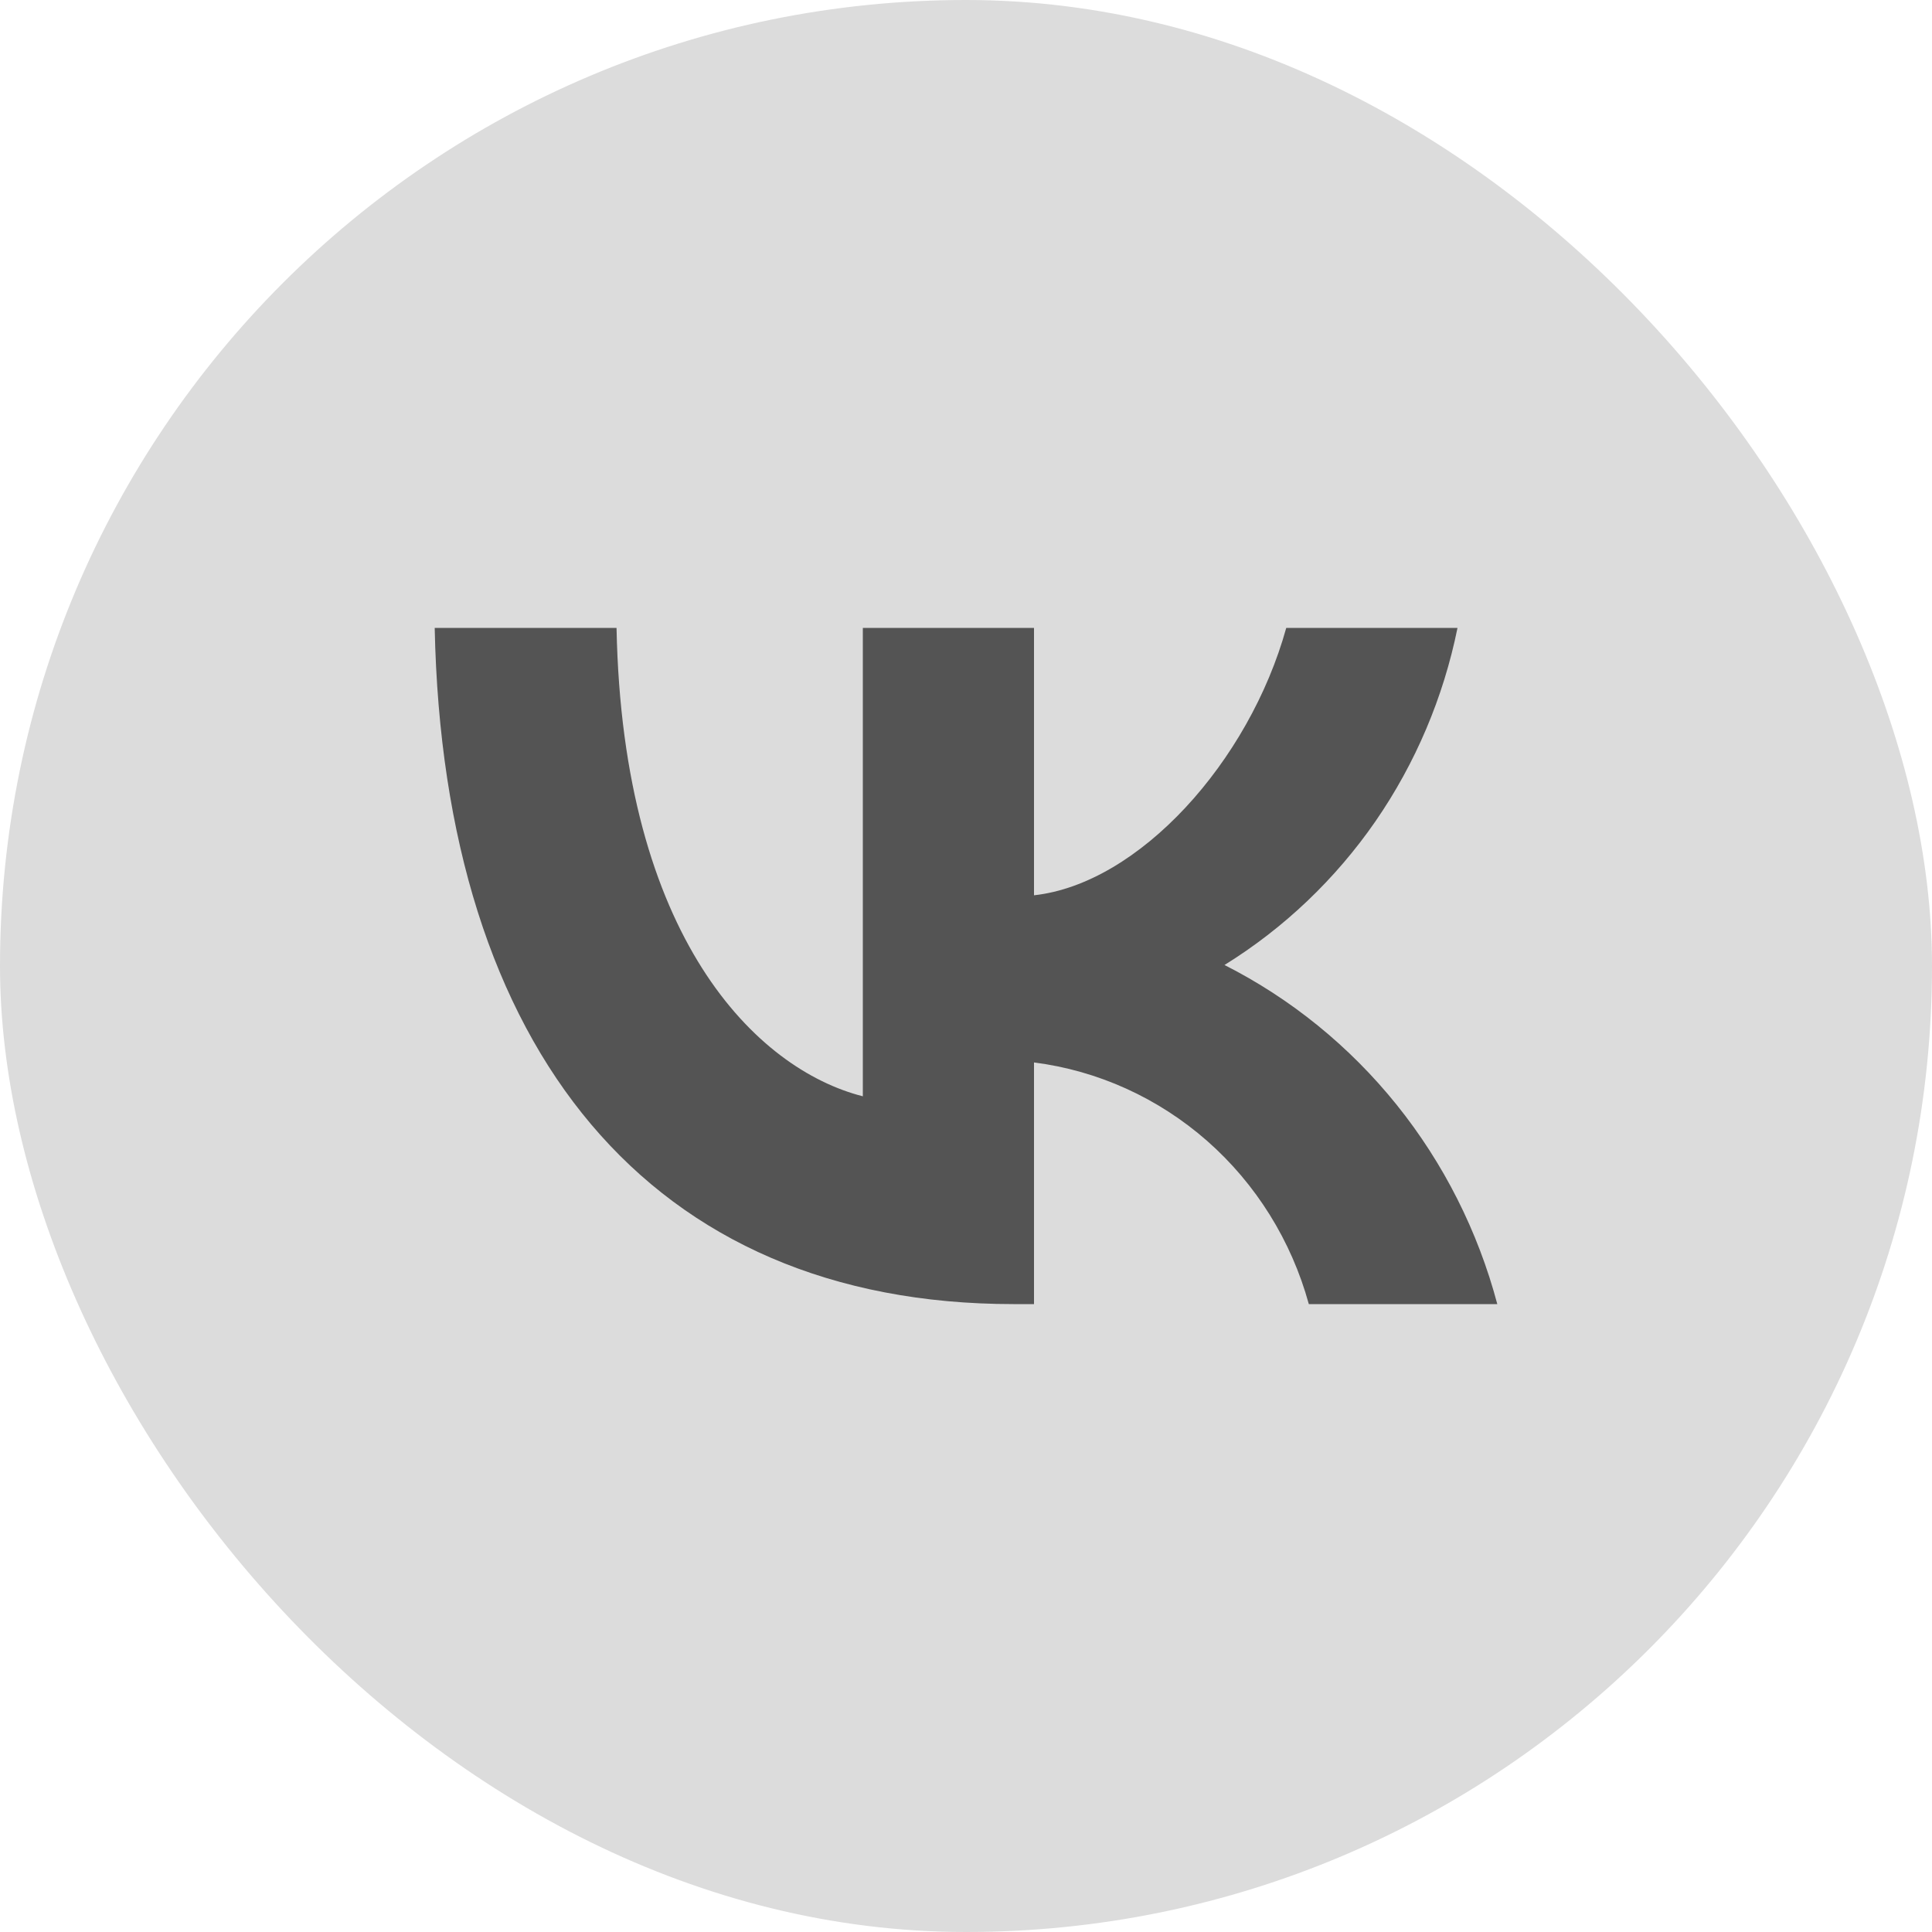
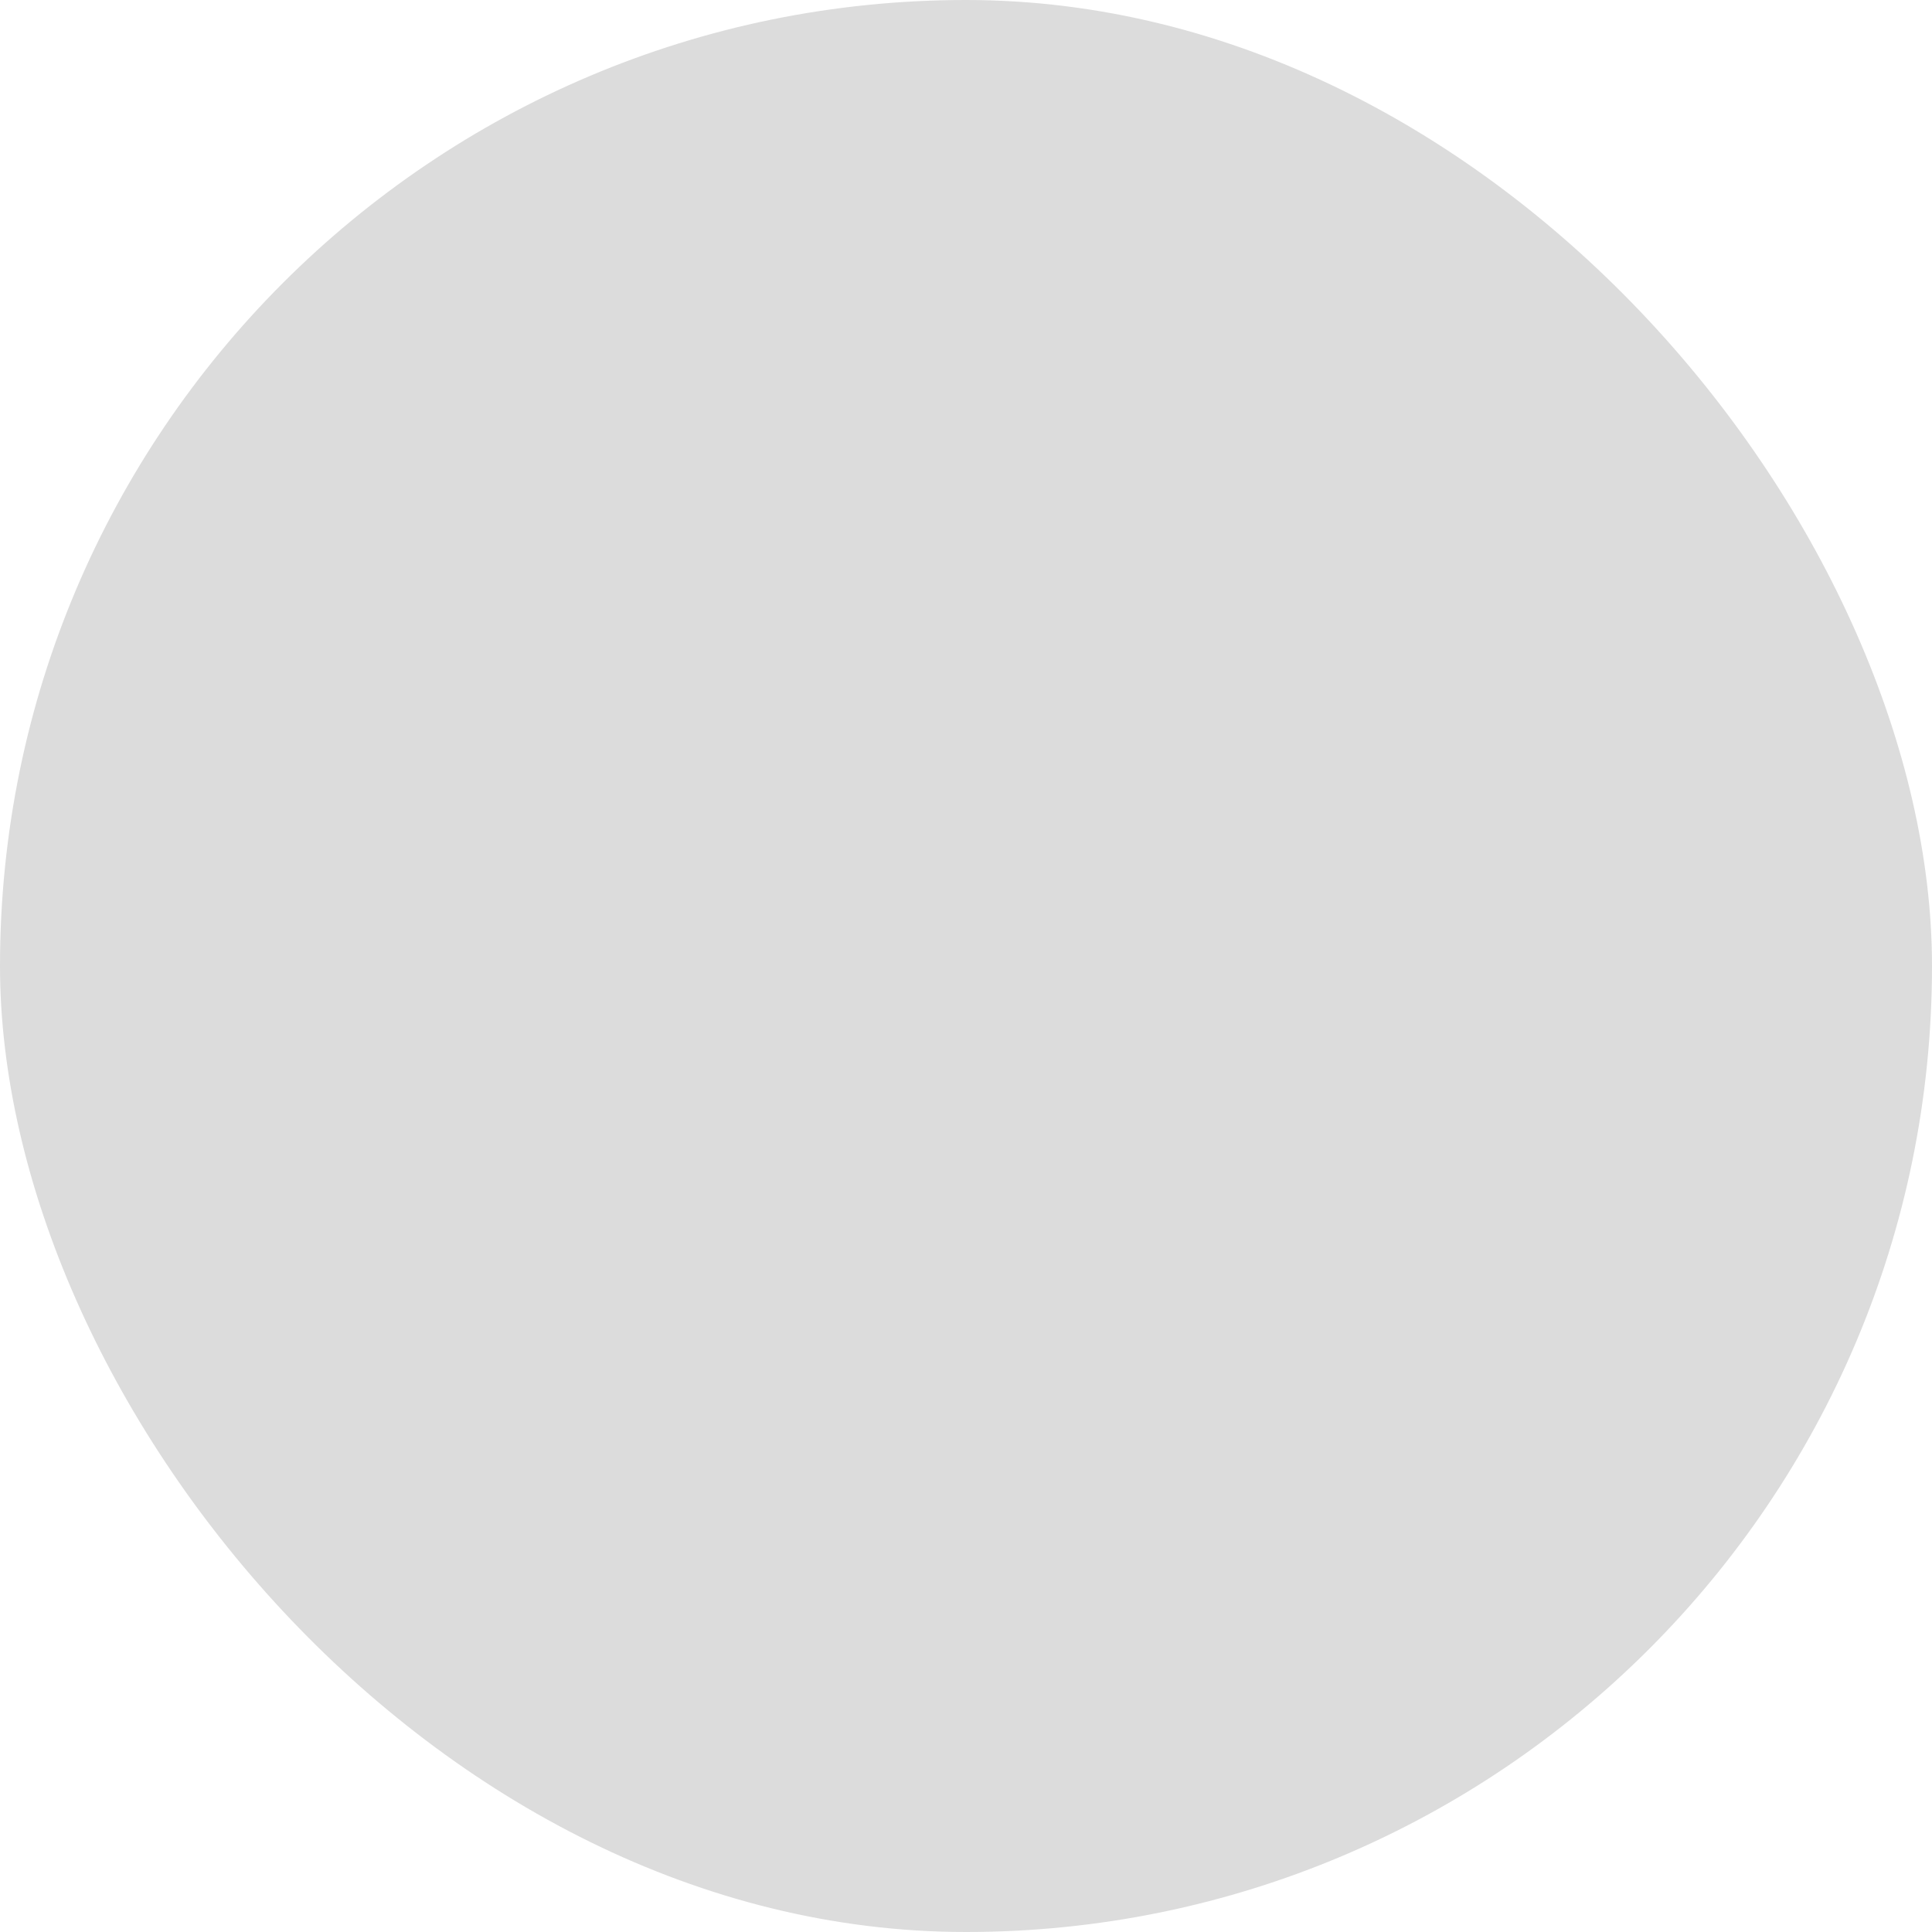
<svg xmlns="http://www.w3.org/2000/svg" width="25" height="25" viewBox="0 0 25 25" fill="none">
  <rect width="25" height="25" rx="12.5" fill="#DCDCDC" />
-   <path d="M13.114 16.875C8.416 16.875 5.737 13.591 5.625 8.125H7.978C8.056 12.136 9.79 13.836 11.165 14.186V8.125H13.38V11.585C14.737 11.436 16.163 9.859 16.644 8.125H18.86C18.678 9.024 18.317 9.876 17.799 10.627C17.28 11.377 16.615 12.01 15.845 12.487C16.704 12.922 17.463 13.538 18.072 14.295C18.68 15.051 19.124 15.931 19.375 16.875H16.936C16.711 16.055 16.253 15.32 15.621 14.764C14.988 14.208 14.209 13.854 13.38 13.748V16.875H13.114V16.875Z" fill="#545454" />
</svg>